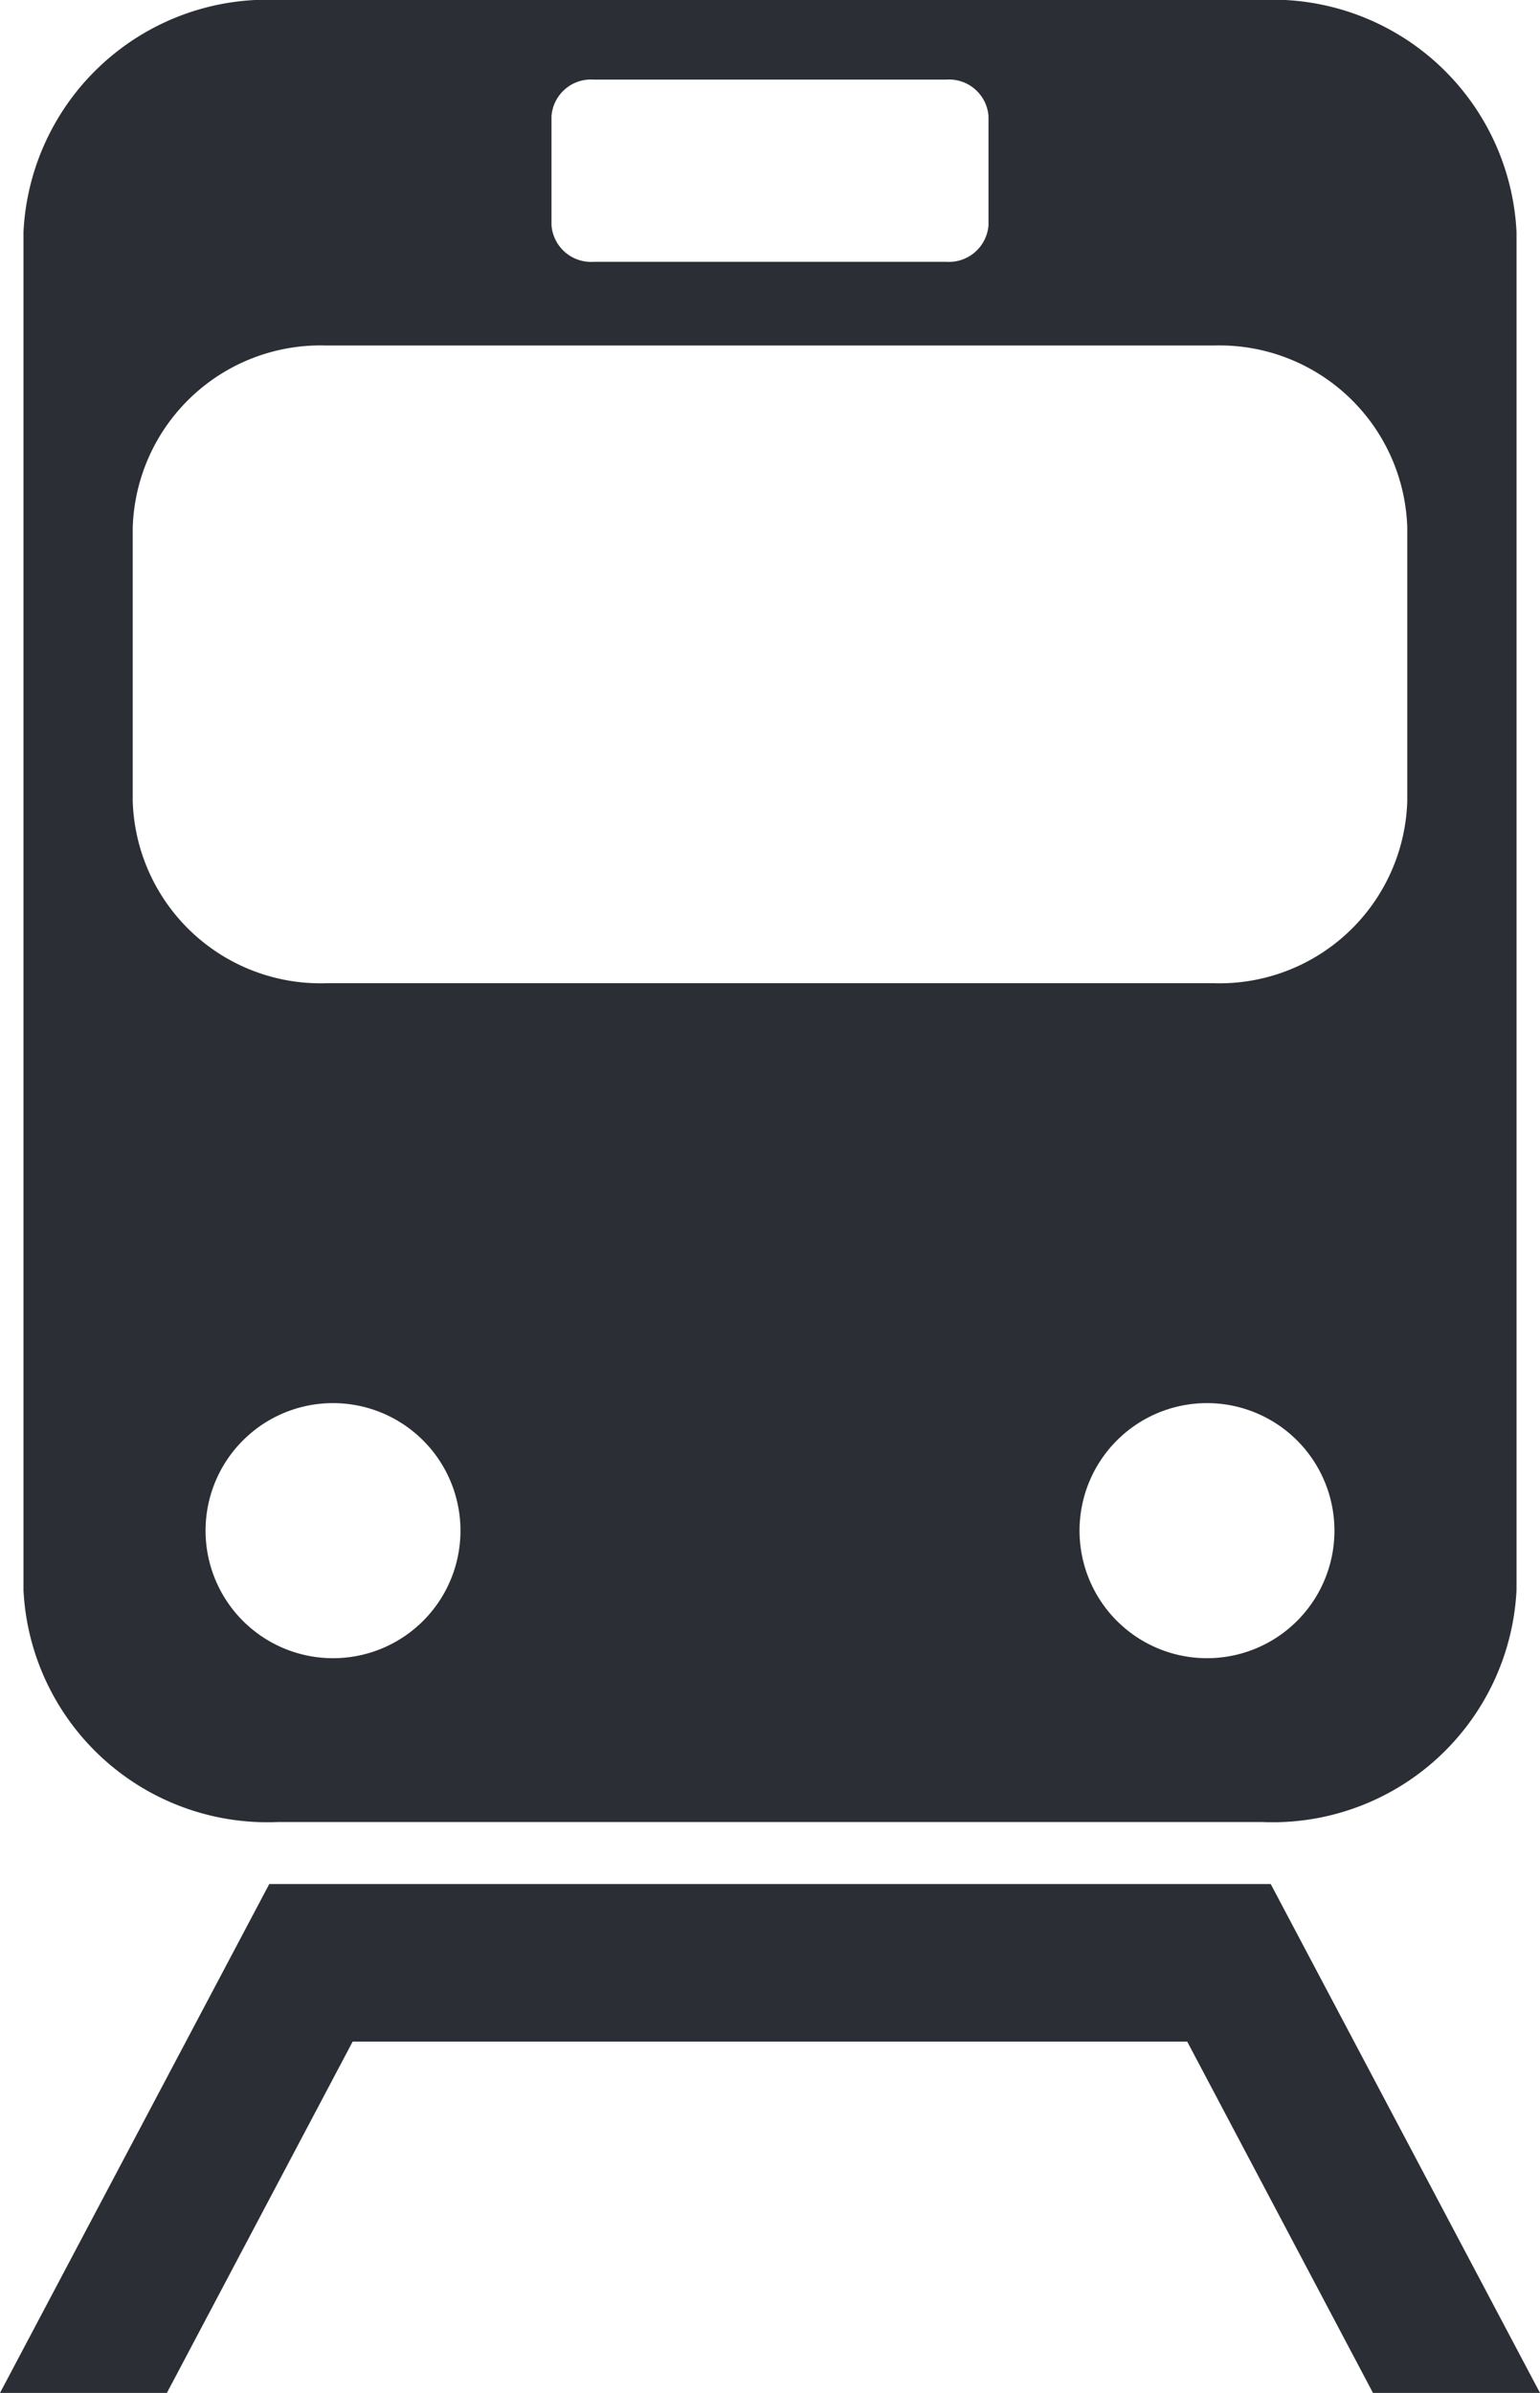
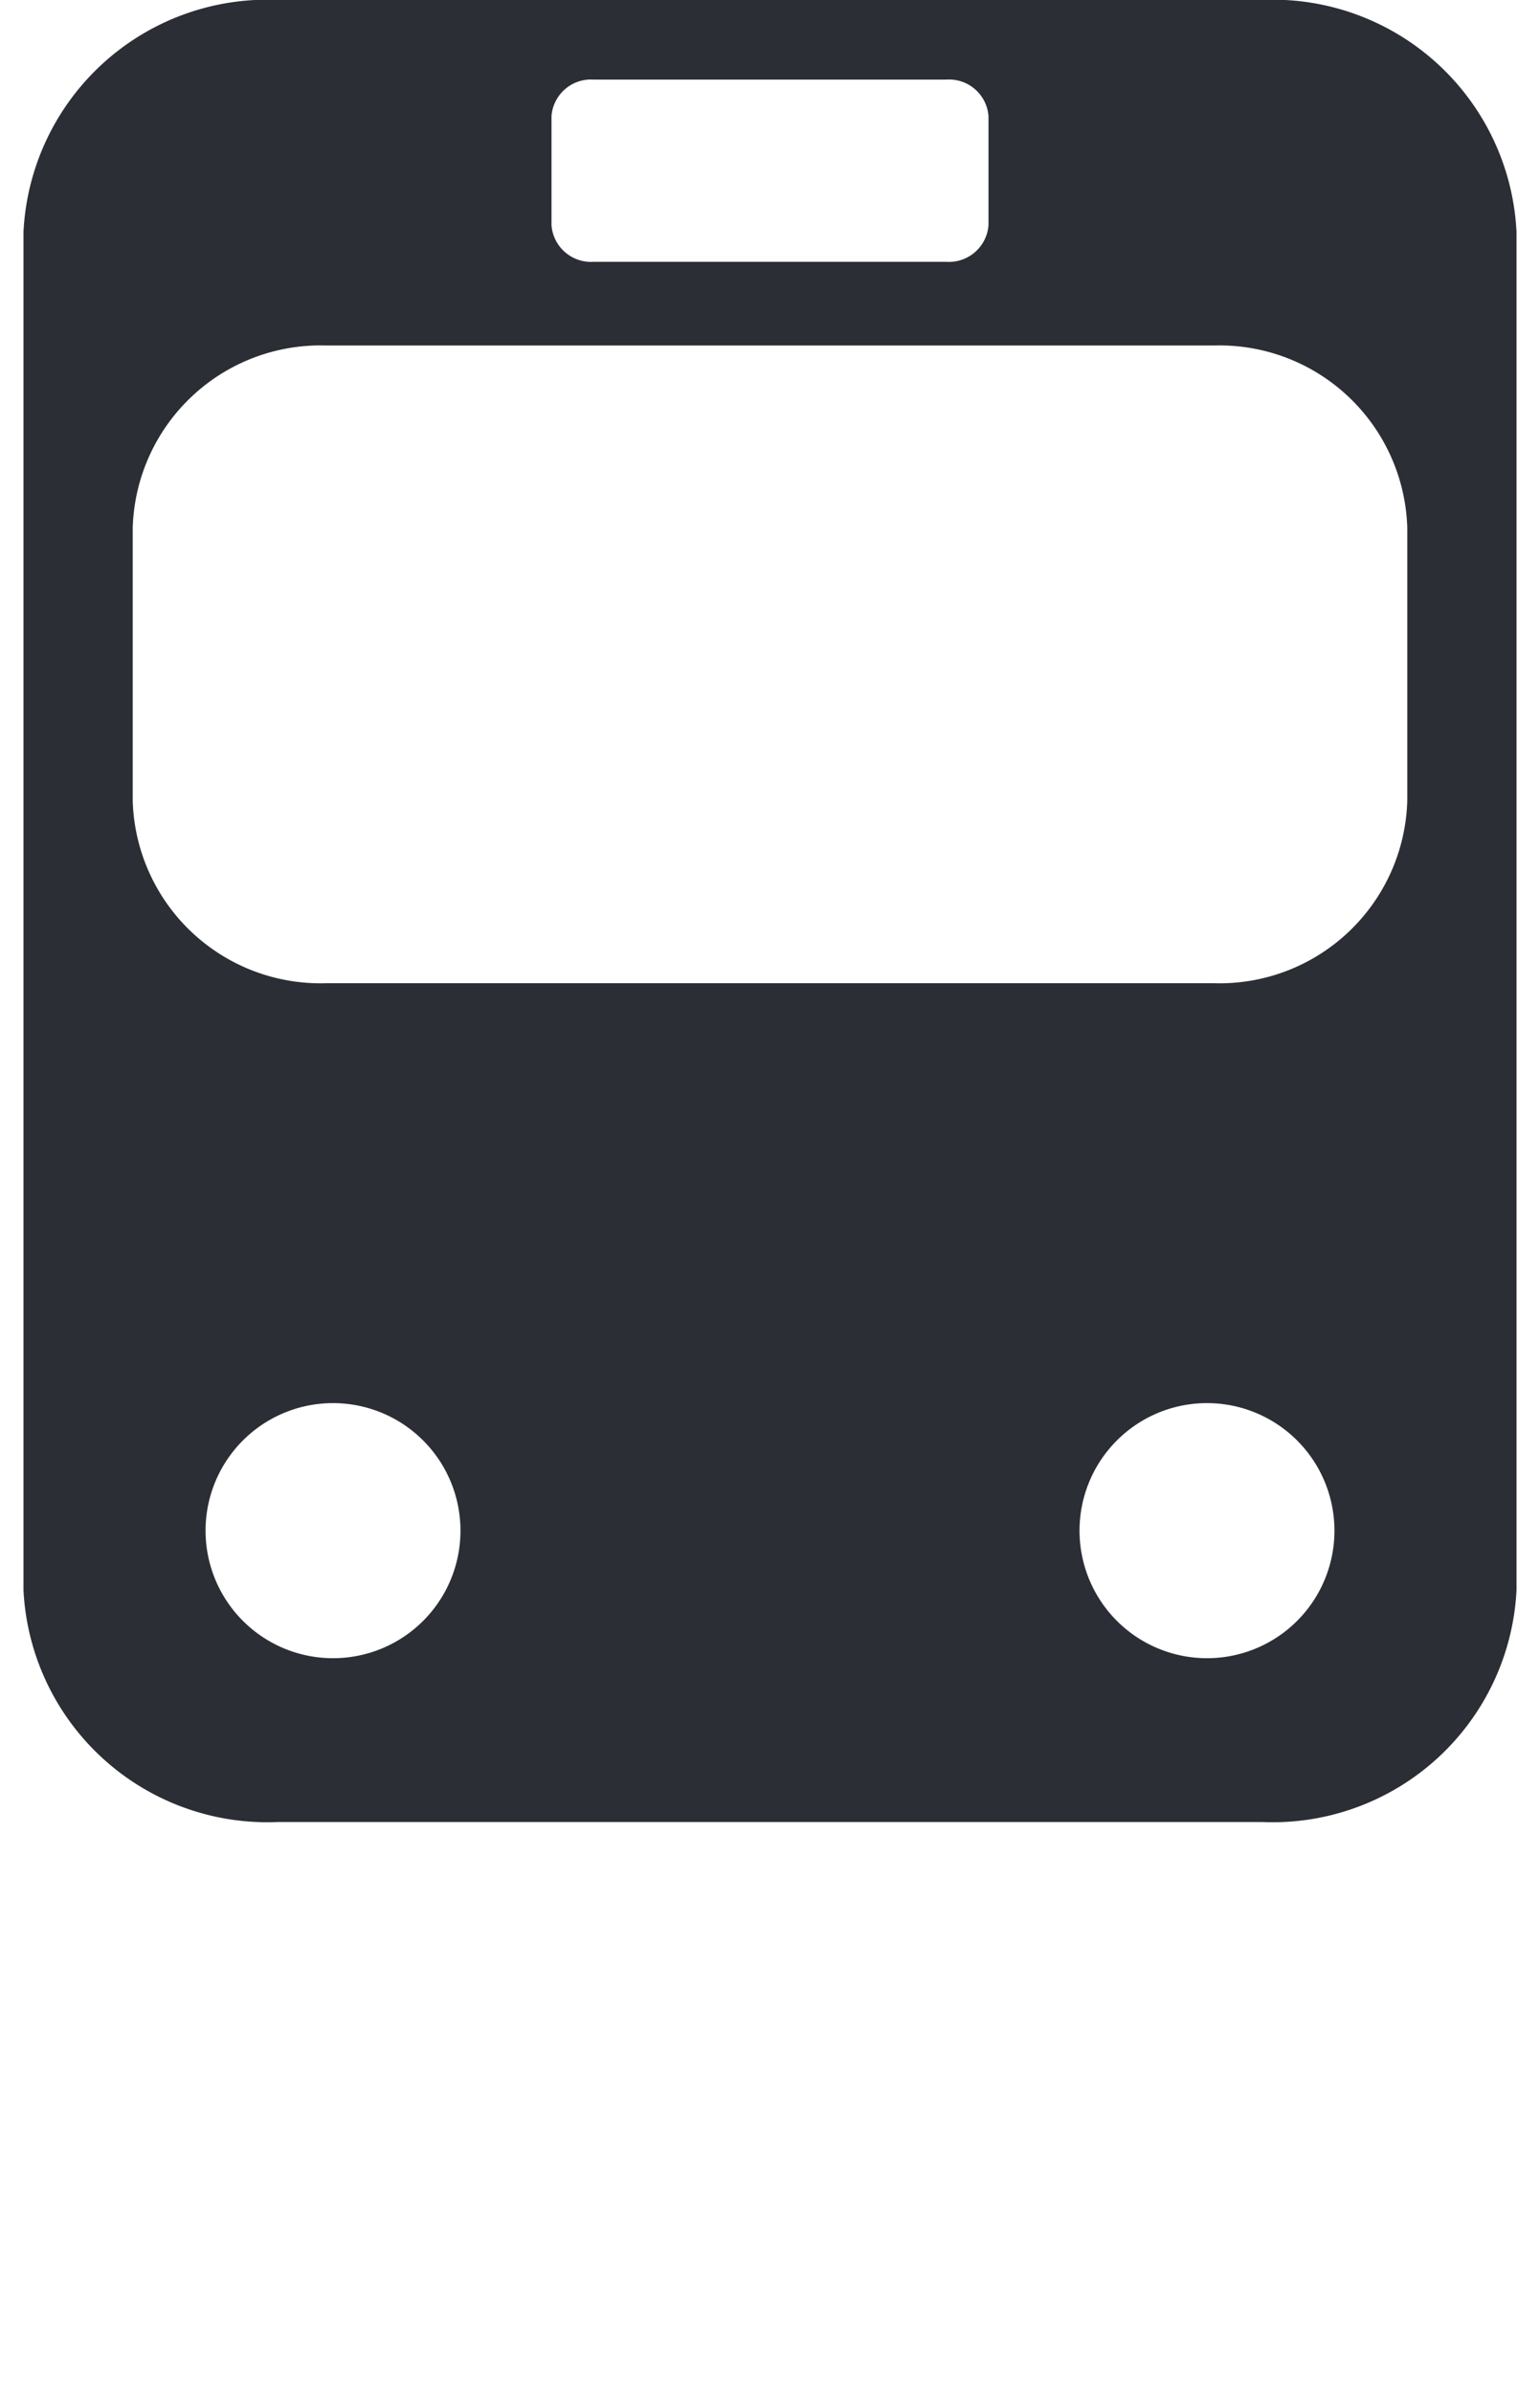
<svg xmlns="http://www.w3.org/2000/svg" width="24.528" height="38.088" viewBox="0 0 24.528 38.088">
  <g transform="translate(-1294.796 -6001.031)">
    <path d="M0,0A2.992,2.992,0,0,1,3.077-2.9H17.226A2.992,2.992,0,0,1,20.3,0V4.35a2.991,2.991,0,0,1-3.077,2.9H3.077A2.992,2.992,0,0,1,0,4.35ZM6.67-6.552a.63.63,0,0,1,.673-.58h5.614a.63.63,0,0,1,.673.58v1.74a.632.632,0,0,1-.673.58H7.343a.632.632,0,0,1-.673-.58ZM17.11,17.993a2.03,2.03,0,1,1,2.03-2.03,2.029,2.029,0,0,1-2.03,2.03m-13.92,0a2.03,2.03,0,1,1,2.03-2.03,2.029,2.029,0,0,1-2.03,2.03M2.32,20.6H17.98a3.889,3.889,0,0,0,4.06-3.69V-4.708A3.888,3.888,0,0,0,17.98-8.4H2.32A3.889,3.889,0,0,0-1.74-4.708V16.91A3.889,3.889,0,0,0,2.32,20.6" transform="translate(1296.91 6009.43)" fill="#2b2e34" />
-     <path d="M0,0H-15.95l-4.289,8.1h2.658l2.959-5.592H-1.33L1.629,8.1h2.66Z" transform="translate(1315.035 6031.017)" fill="#2b2e34" />
  </g>
</svg>